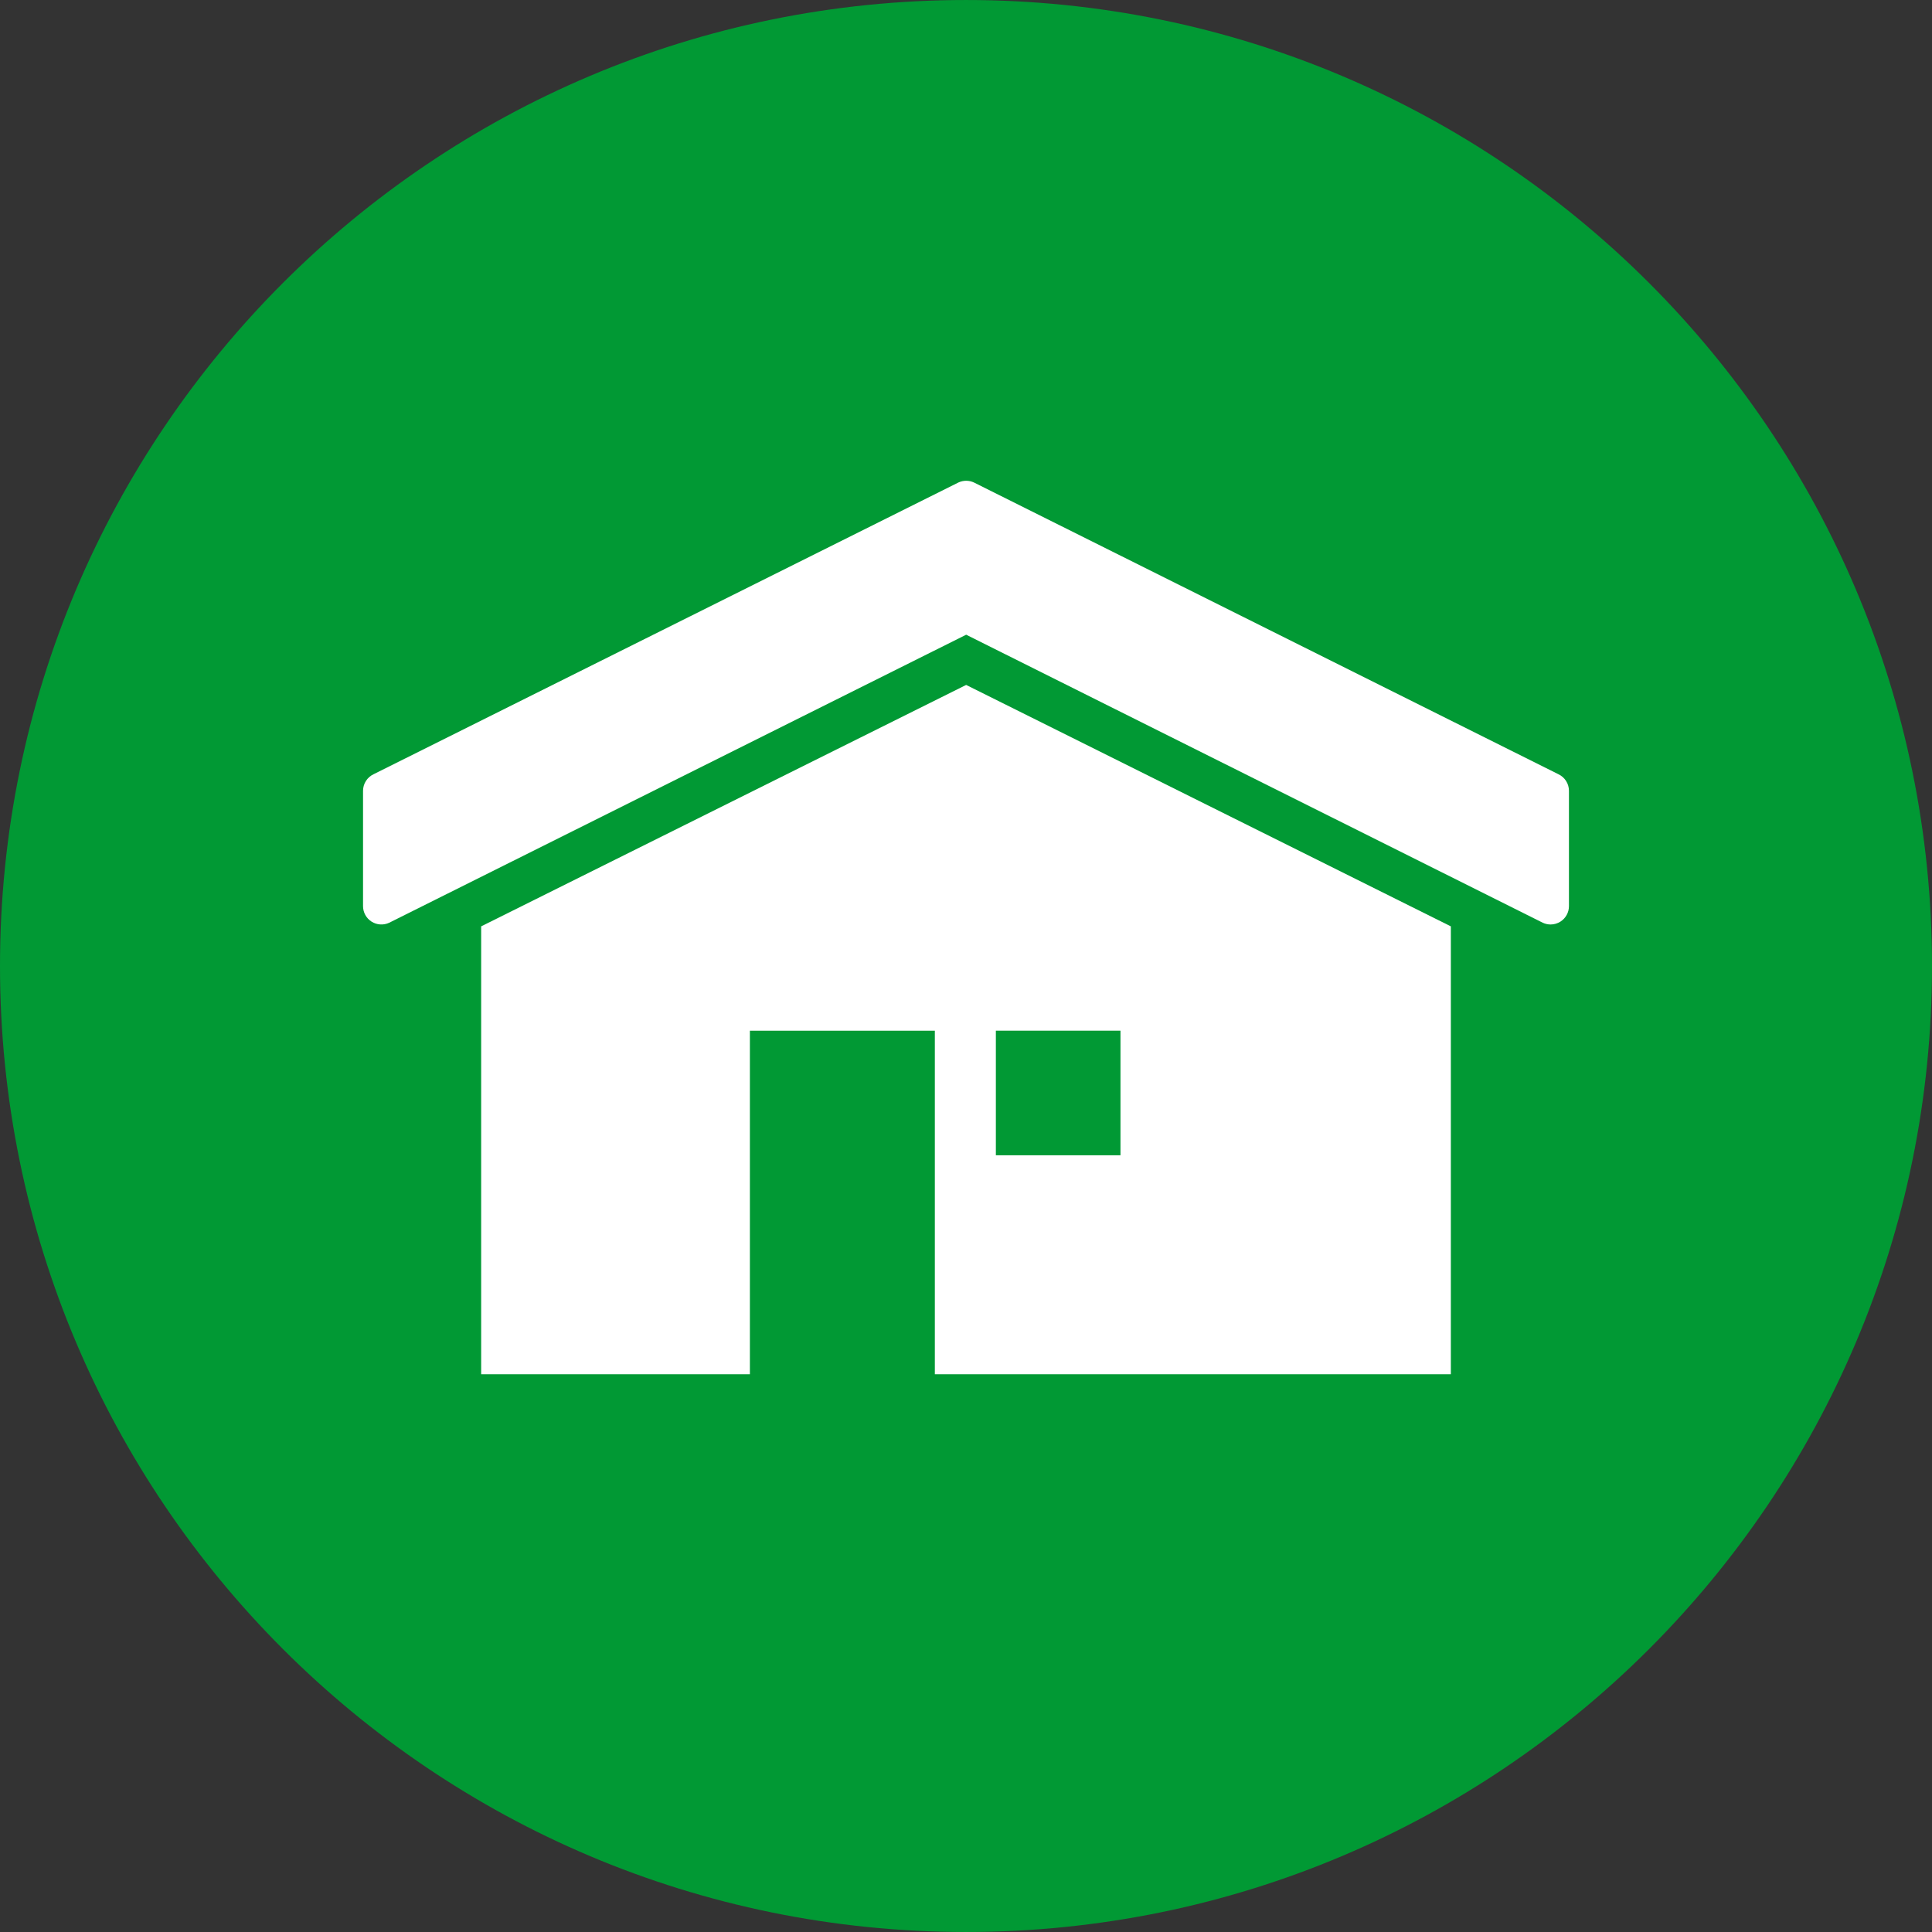
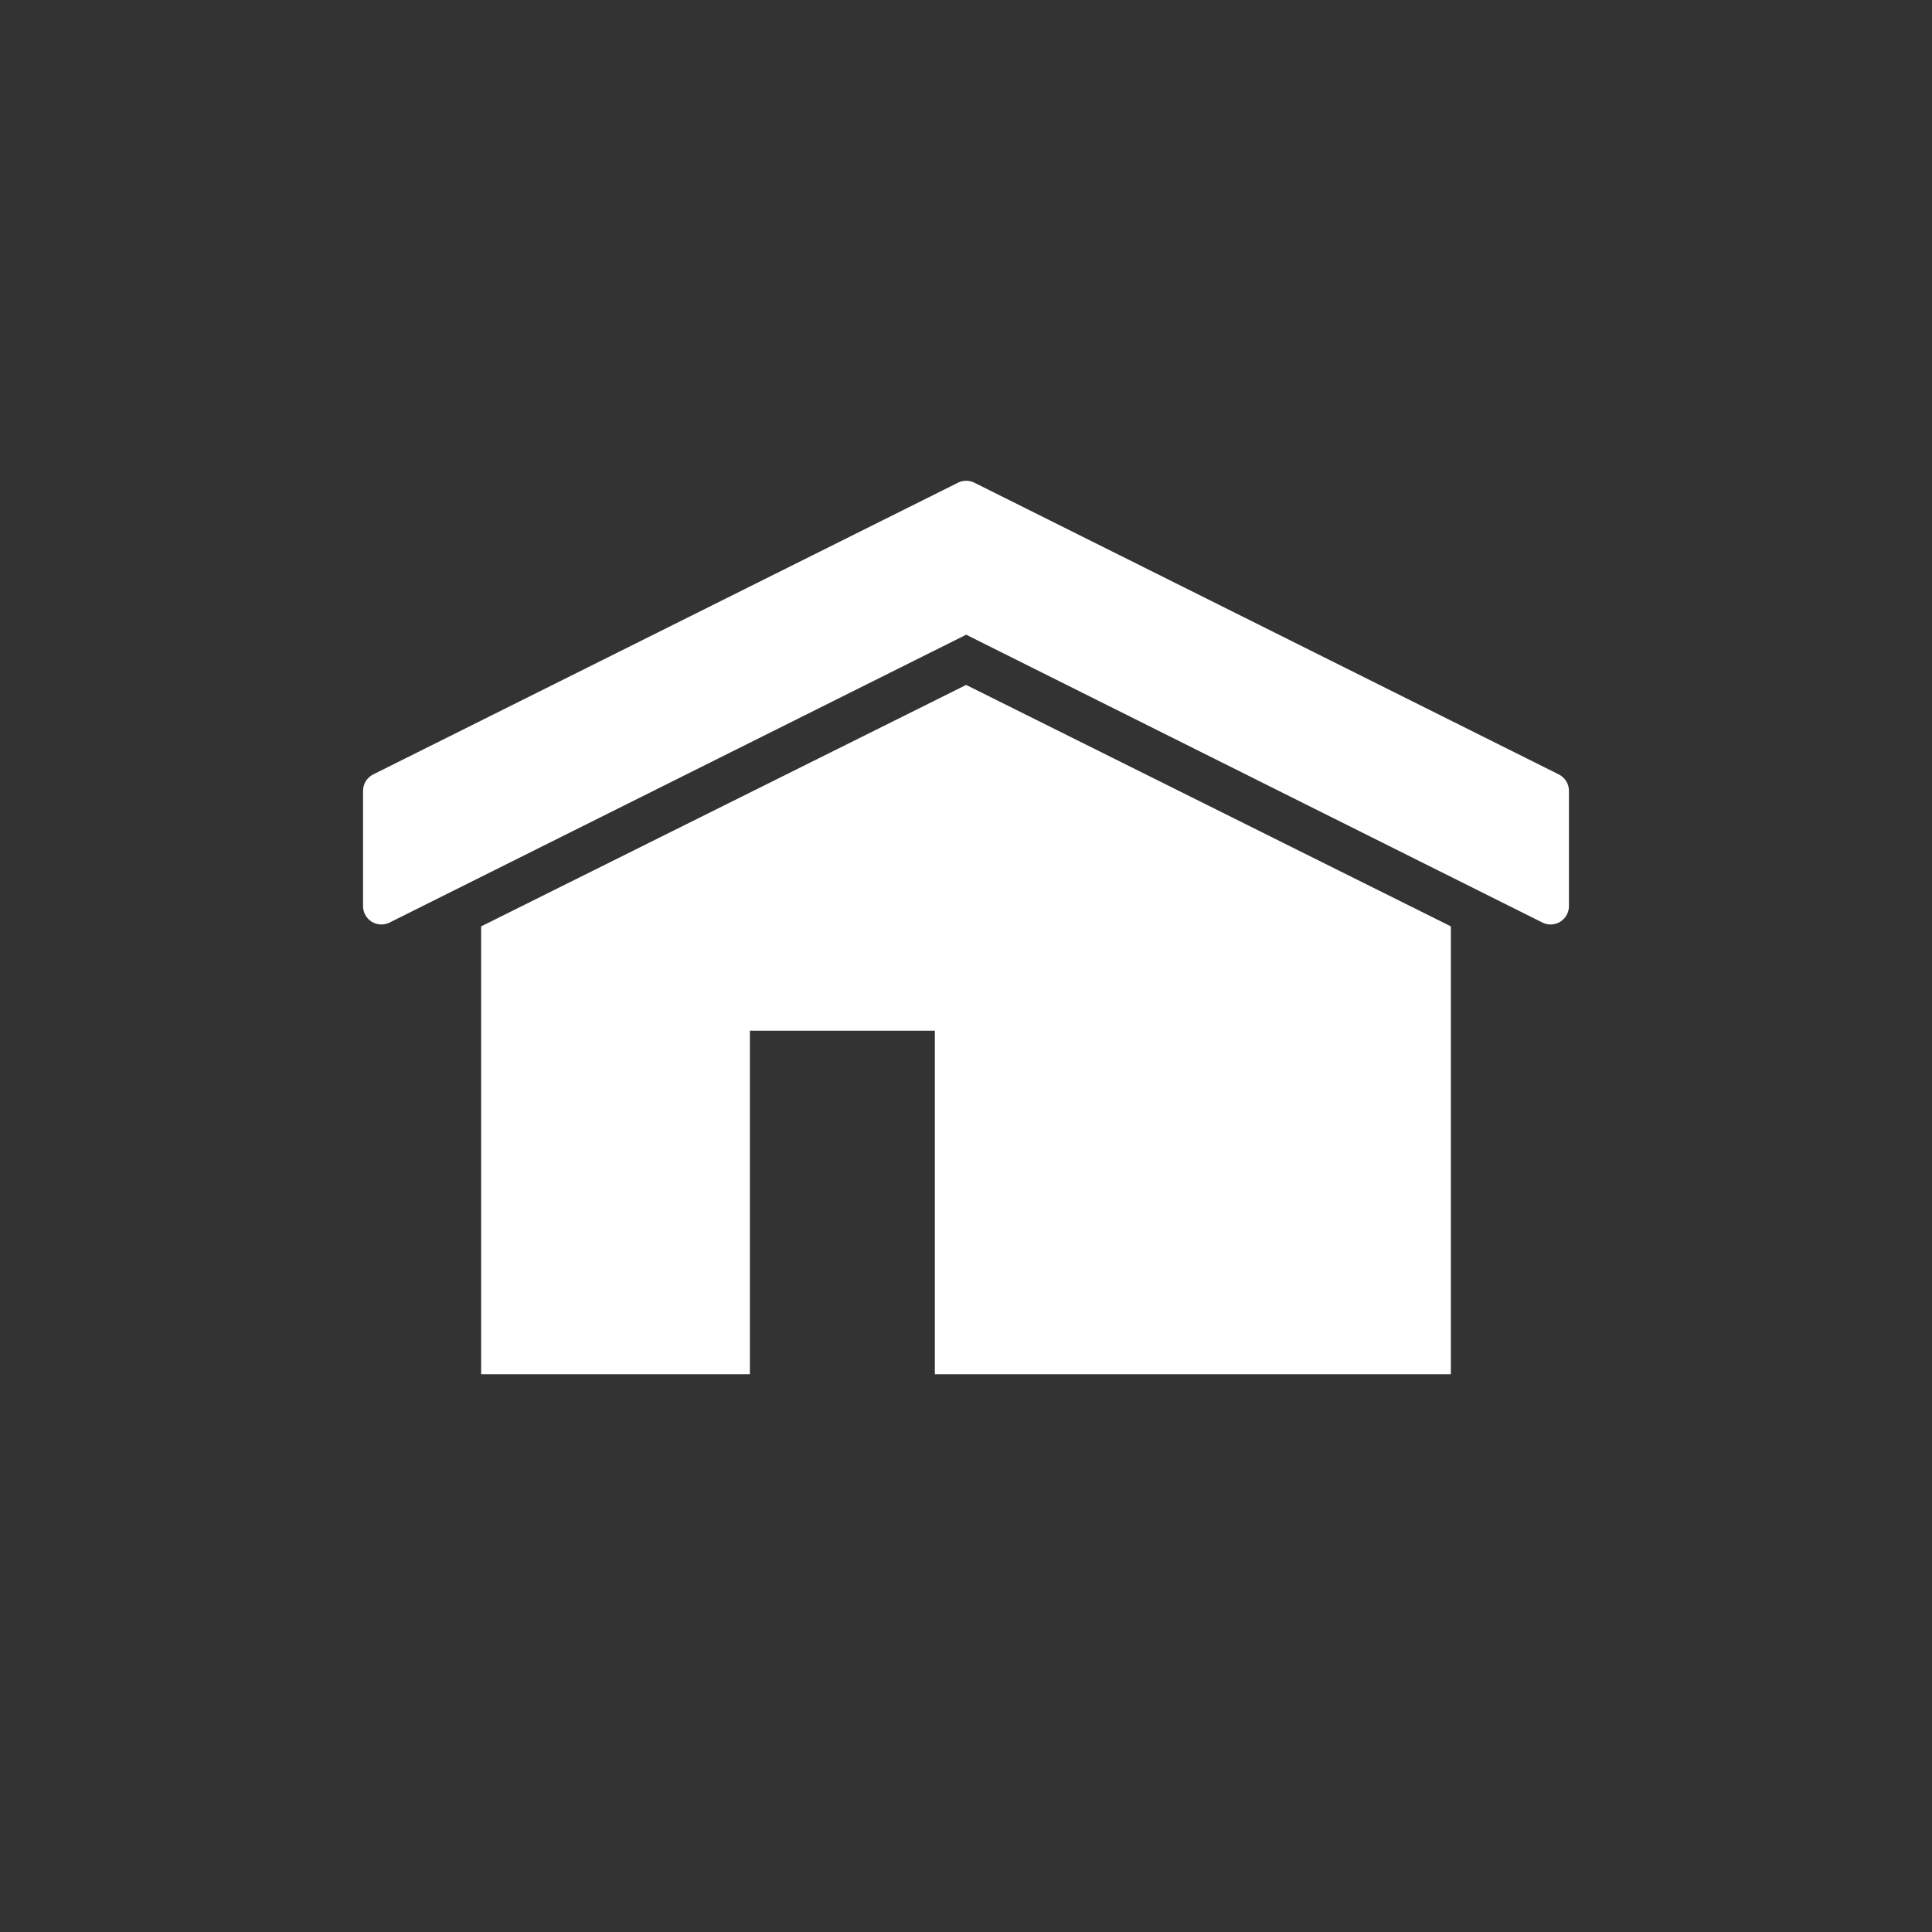
<svg xmlns="http://www.w3.org/2000/svg" version="1.1" id="Layer_1" viewBox="0 0 496.158 496.158" xml:space="preserve" width="800px" height="800px" fill="#000000">
  <rect x="0" y="0" width="496.158" height="496.158" fill="#333333" stroke="none" />
  <g id="SVGRepo_bgCarrier" stroke-width="0" />
  <g id="SVGRepo_tracerCarrier" stroke-linecap="round" stroke-linejoin="round" />
  <g id="SVGRepo_iconCarrier">
-     <path style="fill:#019934;" d="M0,248.085C0,111.064,111.07,0.003,248.076,0.003c137.012,0,248.082,111.061,248.082,248.082 c0,137.002-111.07,248.07-248.082,248.07C111.07,496.155,0,385.087,0,248.085z" />
    <g>
      <path style="fill:#FFFFFF;" d="M400.219,198.83l-150.08-74.912c-1.272-0.6-2.745-0.599-4.018-0.002L95.94,198.829 c-1.652,0.778-2.707,2.44-2.707,4.267v29.605c0,1.614,0.825,3.117,2.188,3.981c1.363,0.865,3.073,0.973,4.535,0.286L248.127,163 l148.072,73.966c0.639,0.301,1.324,0.45,2.009,0.45c0.882,0,1.759-0.247,2.526-0.734c1.363-0.864,2.189-2.367,2.189-3.981v-29.605 C402.925,201.269,401.871,199.607,400.219,198.83z" />
      <polygon style="fill:#FFFFFF;" points="372.592,237.898 248.12,175.898 123.566,237.898 123.566,352.916 192.579,352.916 192.579,264.692 240.079,264.692 240.079,352.916 372.592,352.916 " />
    </g>
-     <rect x="255.749" y="264.689" style="fill:#019934;" width="32" height="32" />
  </g>
</svg>